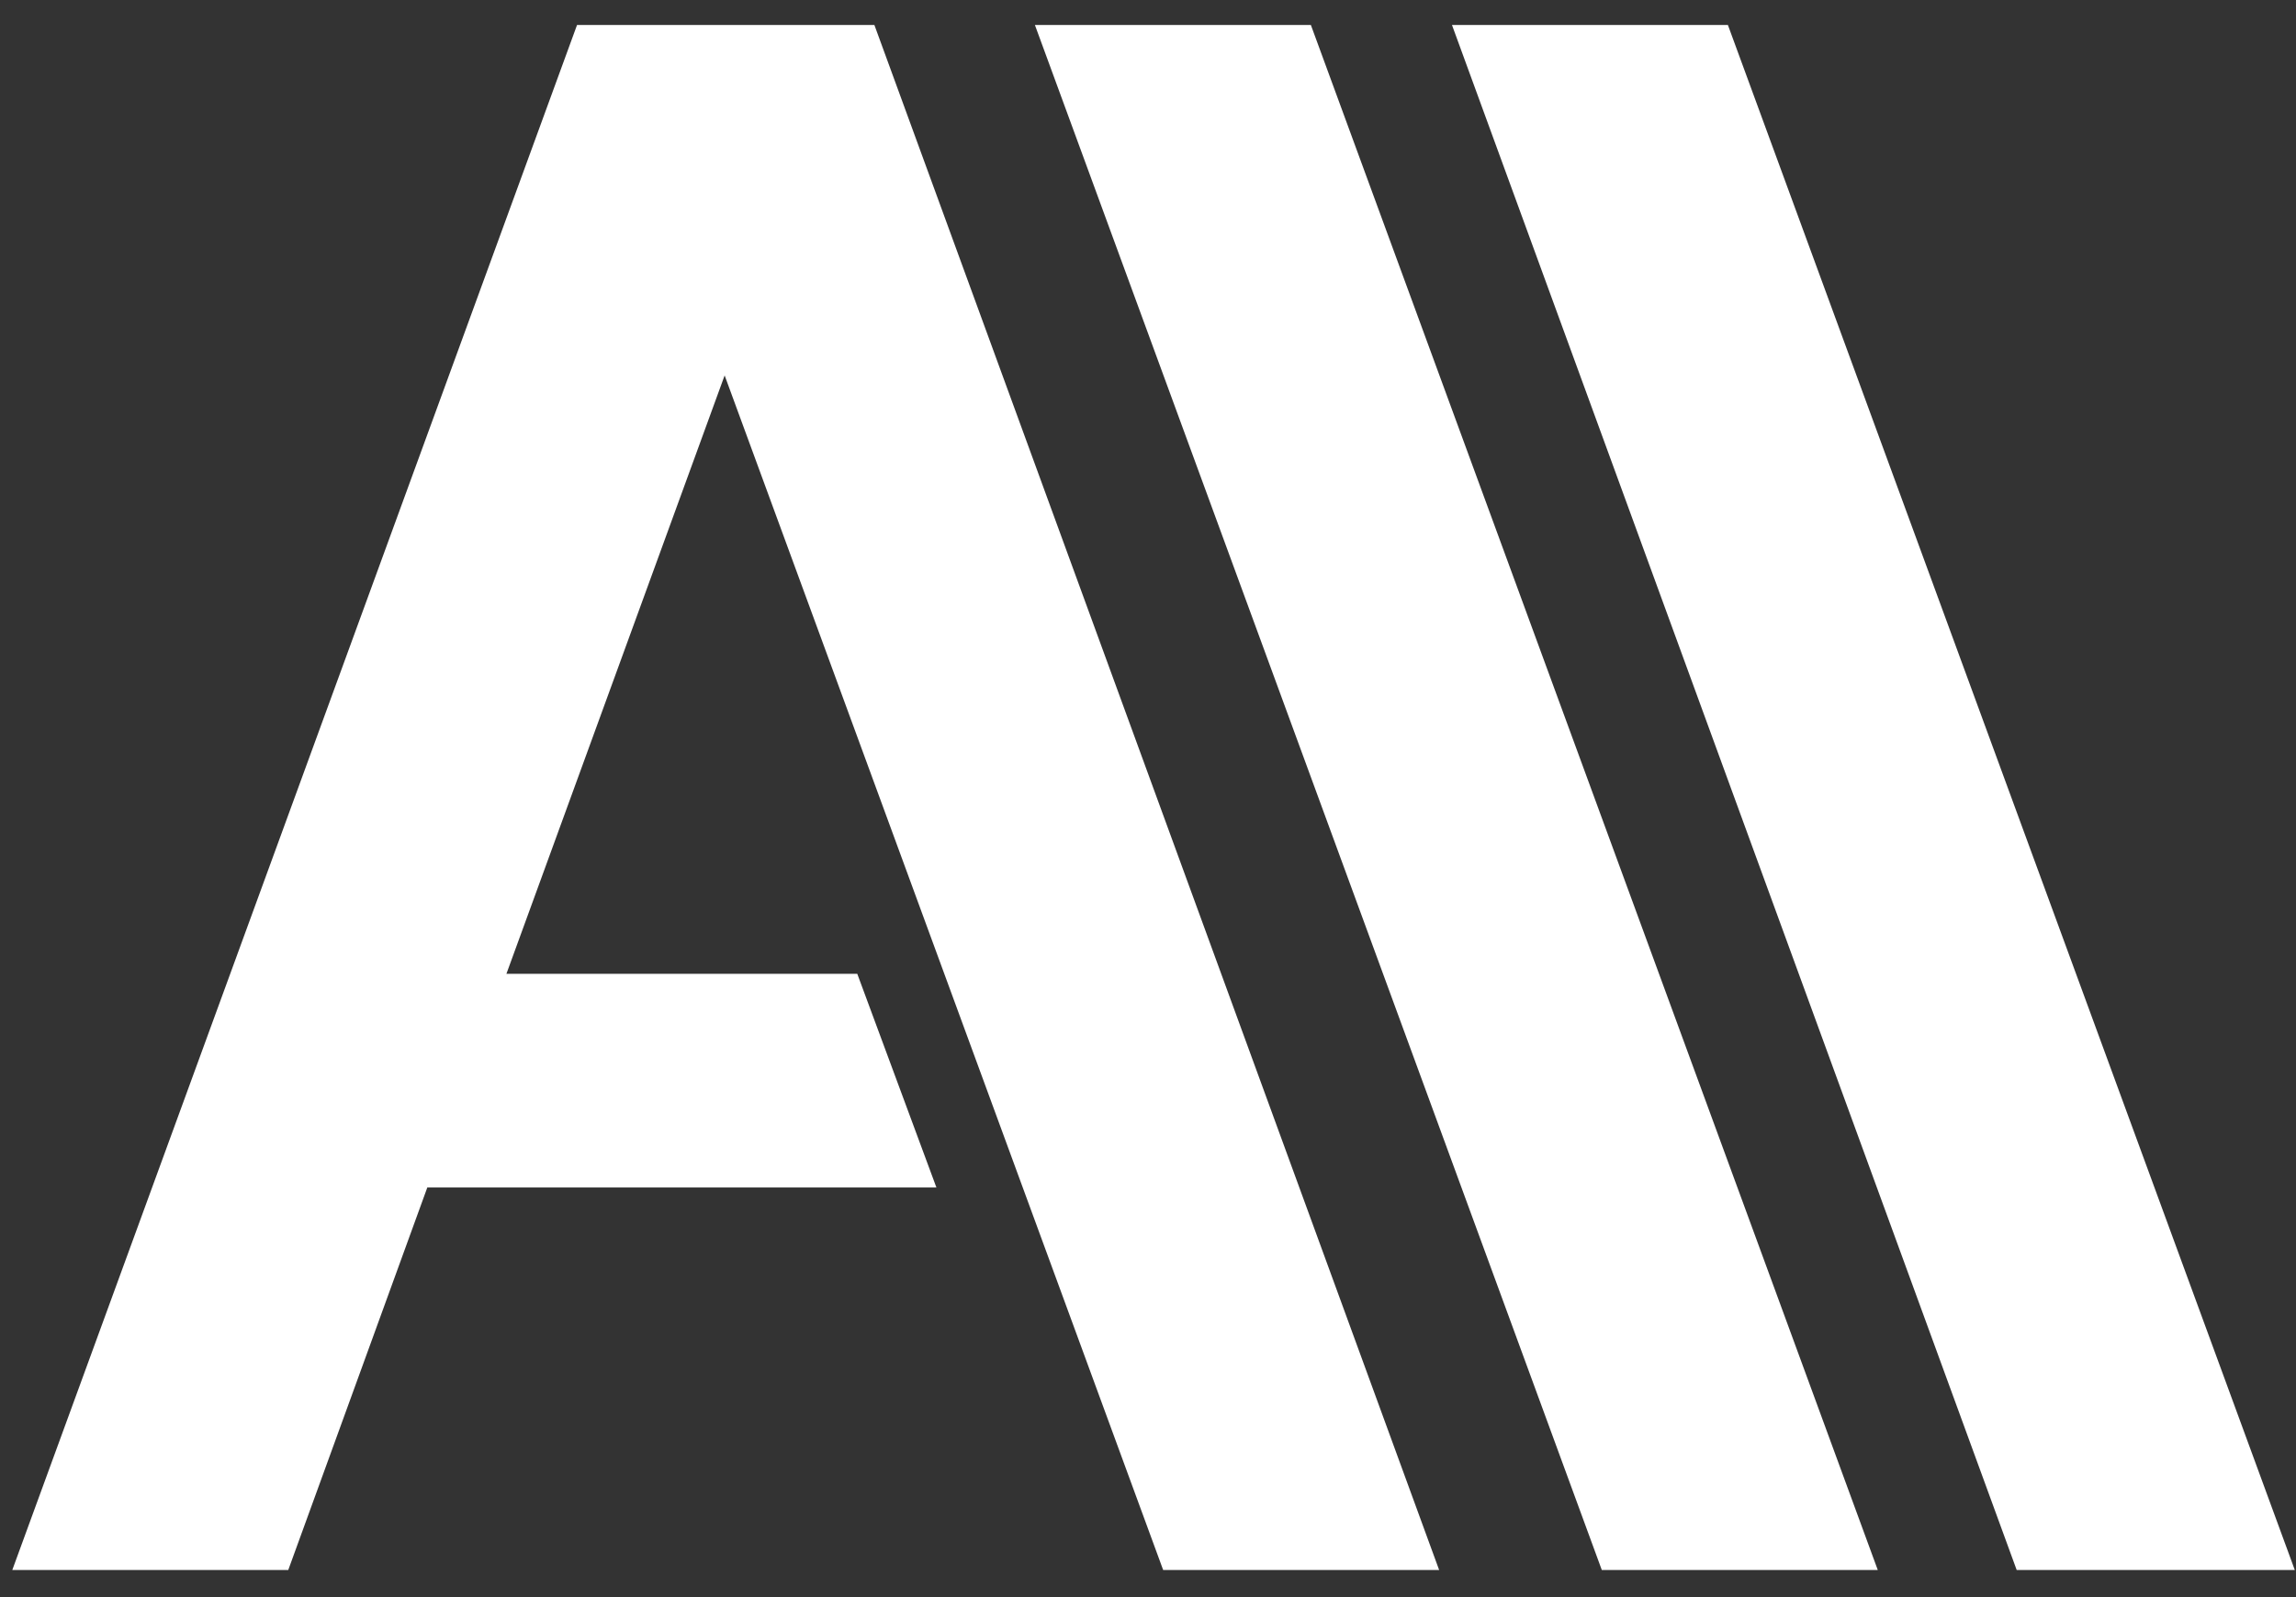
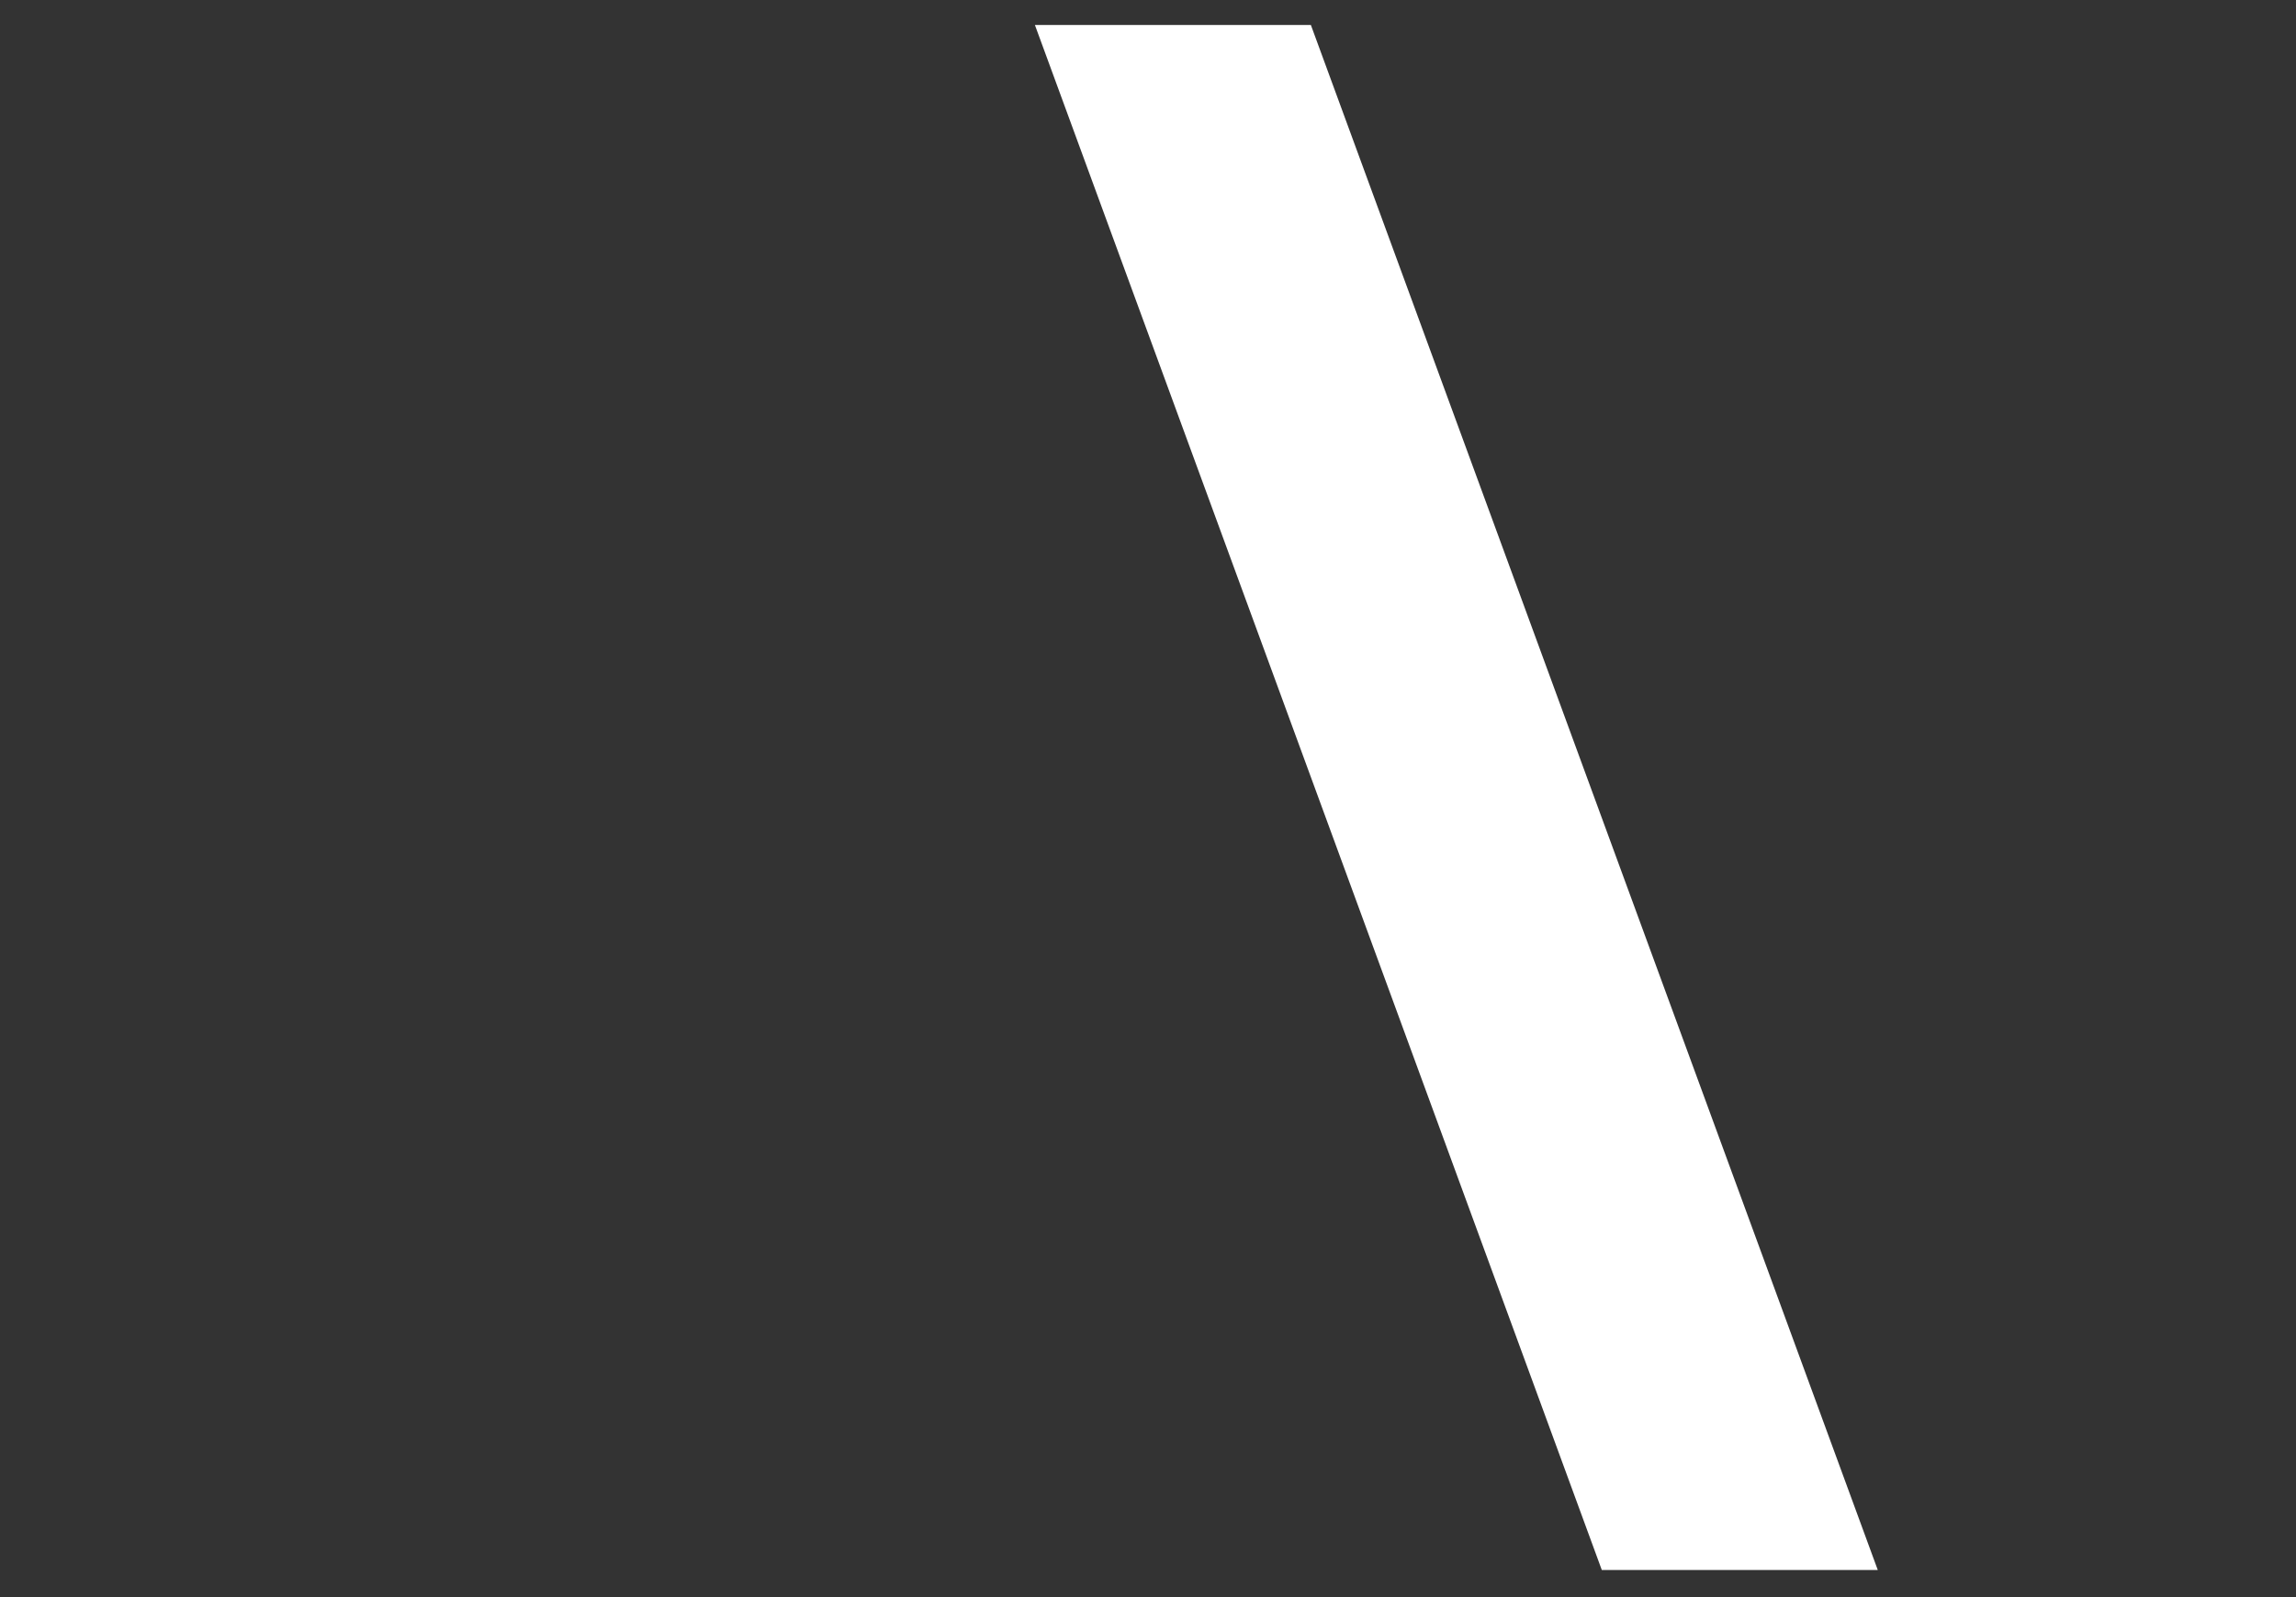
<svg xmlns="http://www.w3.org/2000/svg" width="46" height="32" viewBox="0 0 46 32" fill="none">
  <rect x="0" y="0" width="46" height="32" fill="#333333" stroke="none" />
  <path fill-rule="evenodd" clip-rule="evenodd" d="M20.734 0.5H26.263L37.621 31.457H32.092L20.734 0.5Z" fill="white" />
-   <path fill-rule="evenodd" clip-rule="evenodd" d="M29.09 0.5H34.618L45.976 31.457H40.404L29.09 0.5Z" fill="white" />
-   <path fill-rule="evenodd" clip-rule="evenodd" d="M11.946 0.5H17.089H17.518L28.833 31.457H23.304L14.518 7.522L10.146 19.511H17.175L18.761 23.793H8.561L5.775 31.457H0.246L11.561 0.5H11.946Z" fill="white" />
</svg>